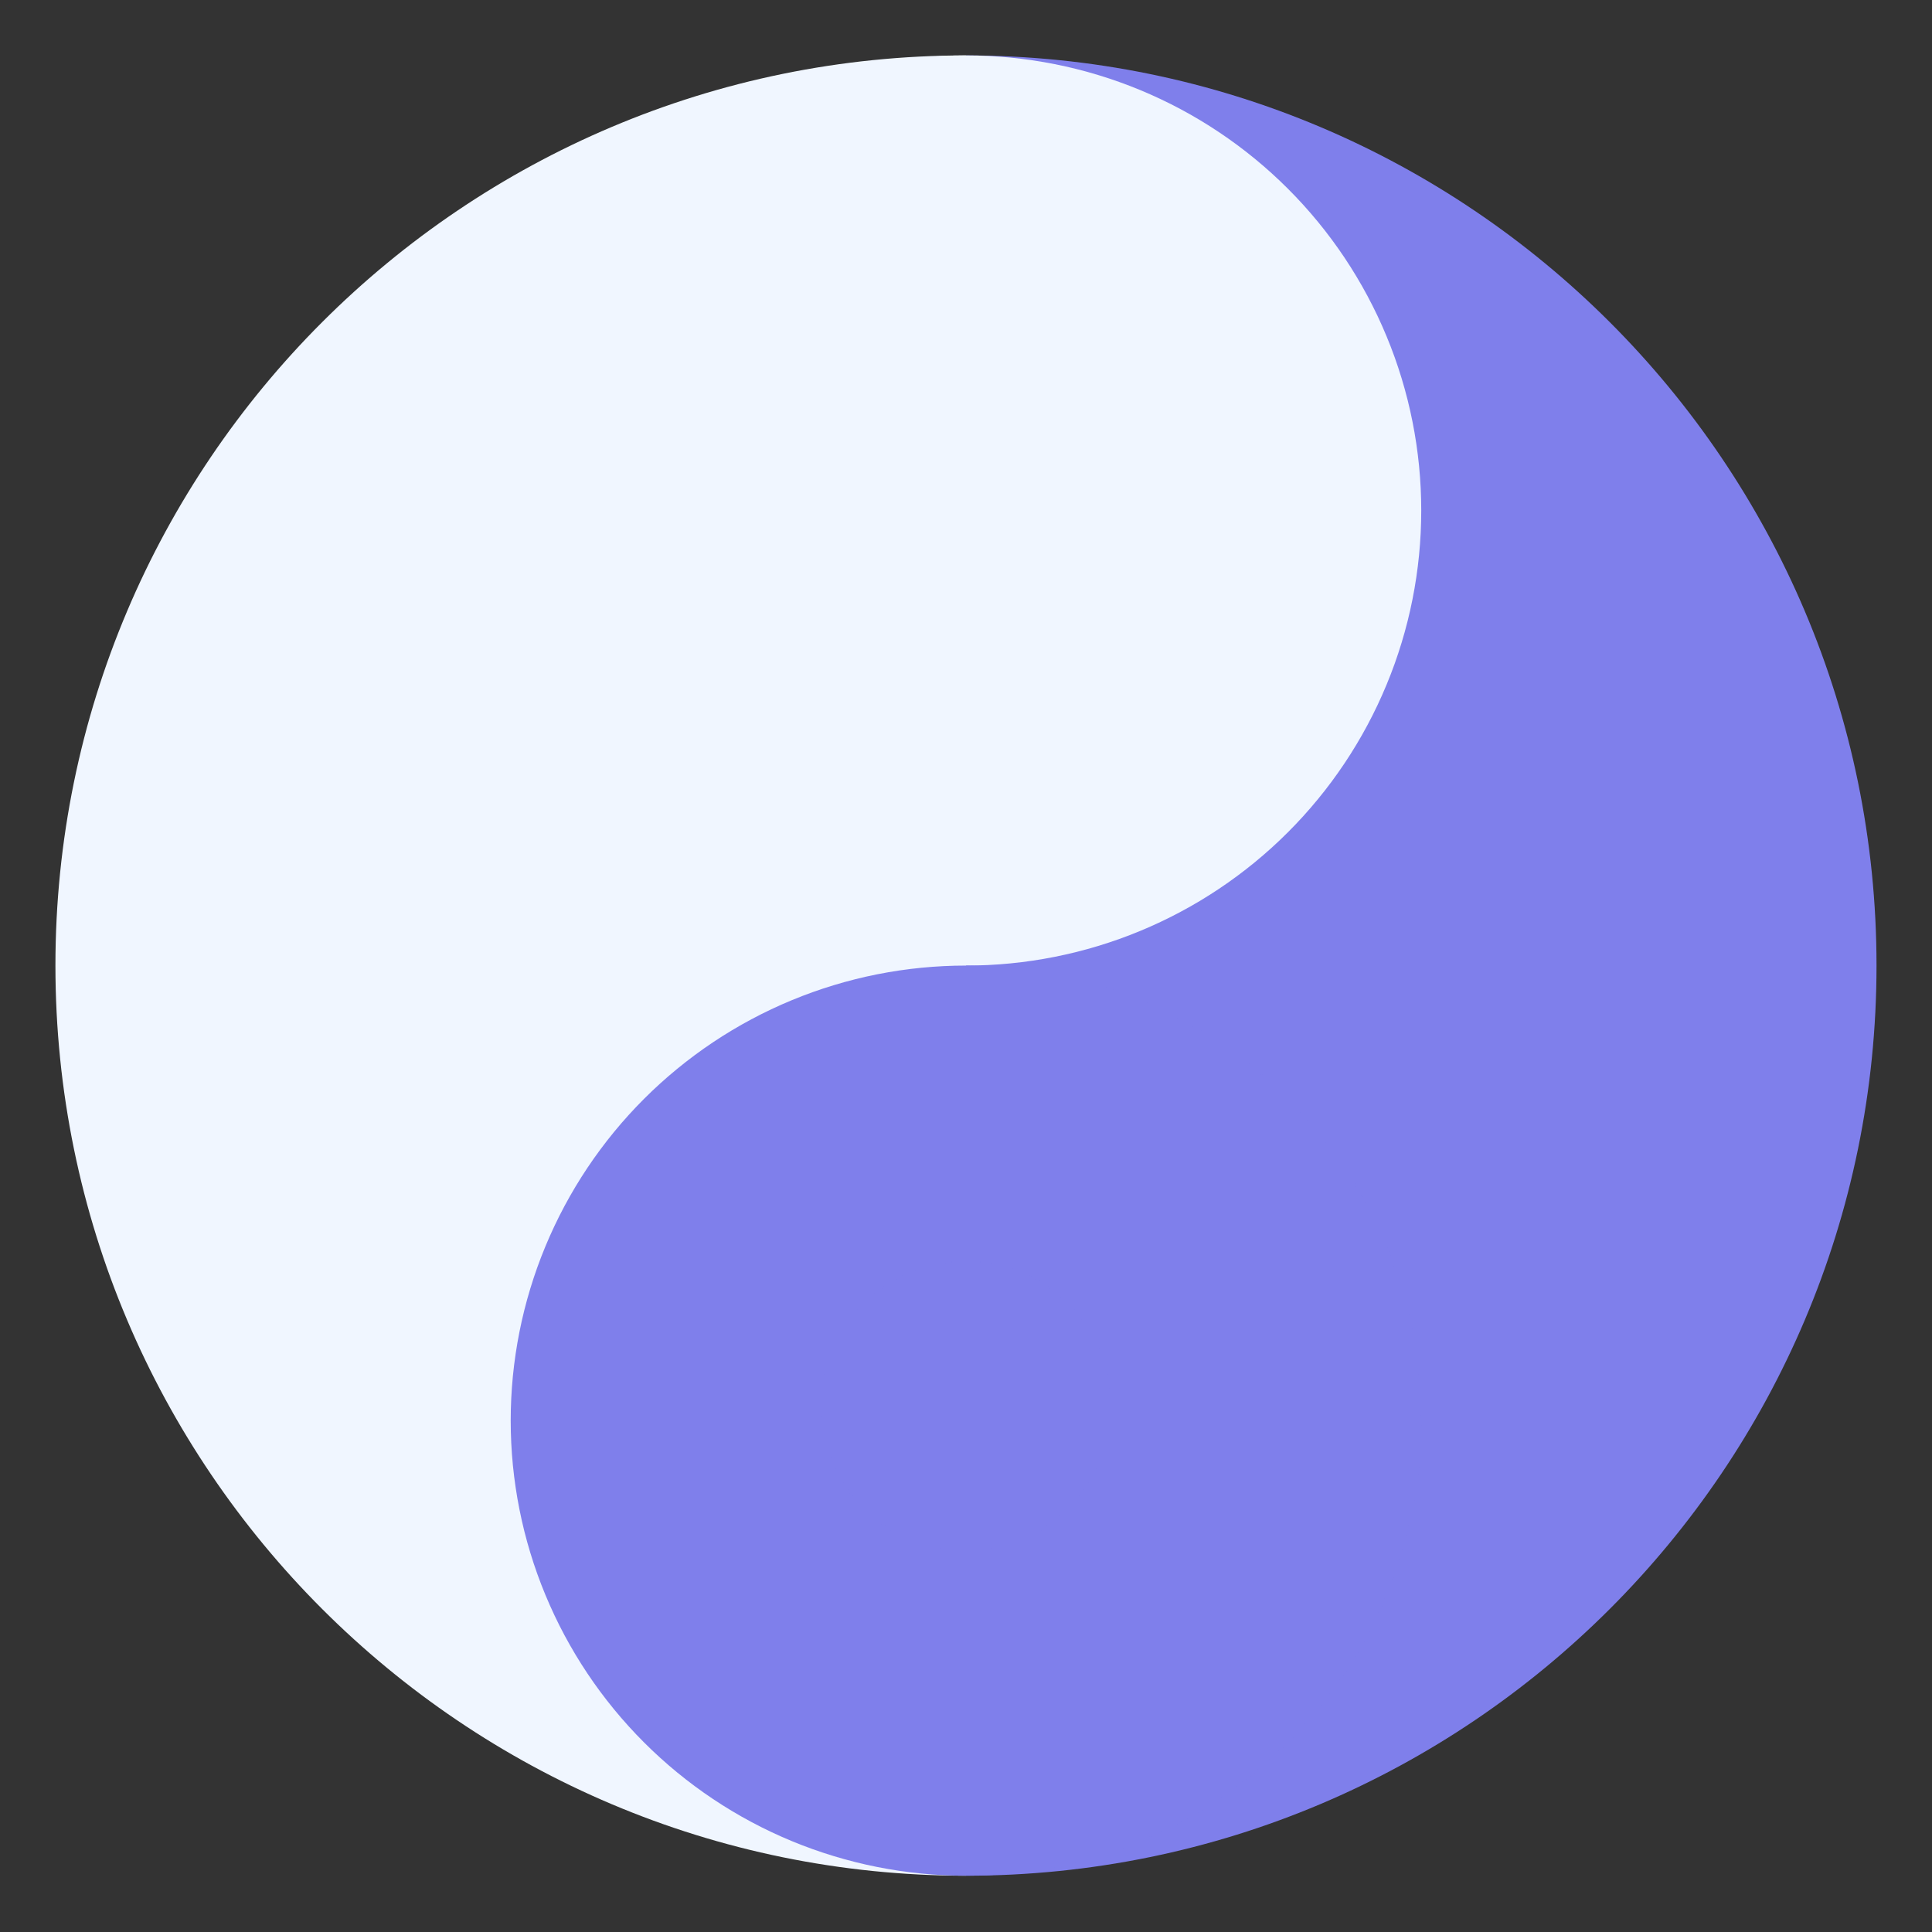
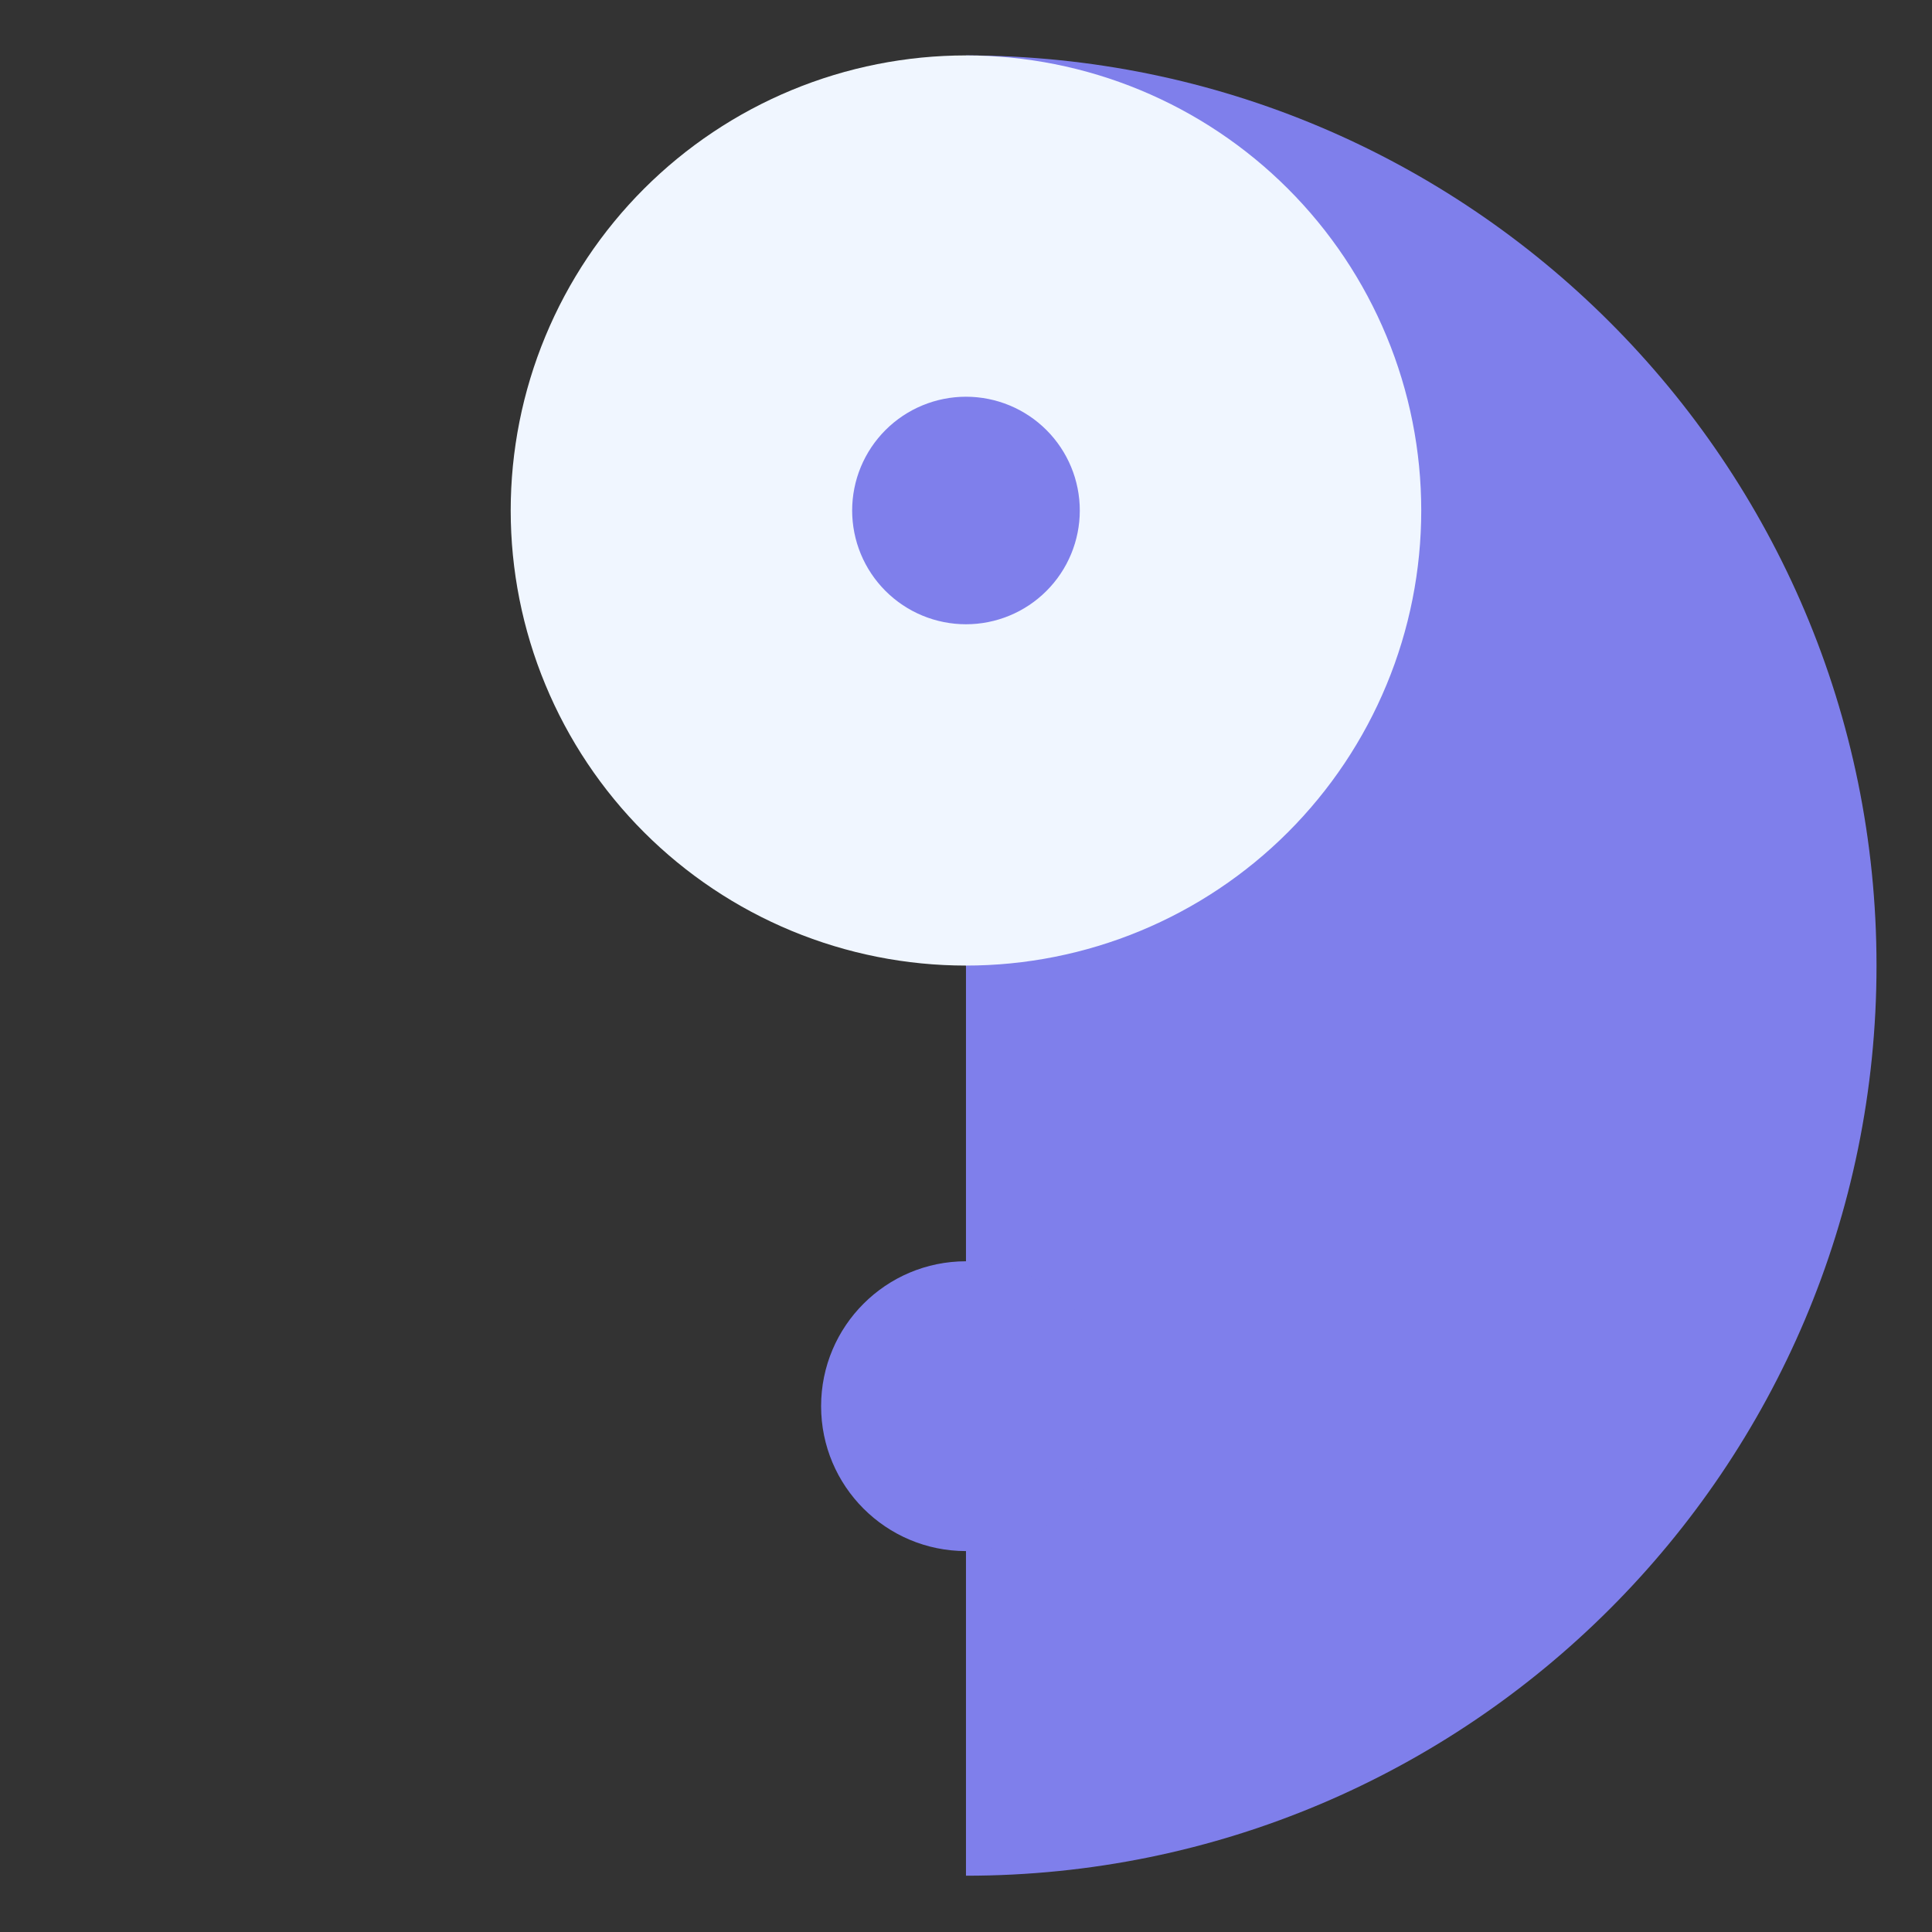
<svg xmlns="http://www.w3.org/2000/svg" width="1080" zoomAndPan="magnify" viewBox="0 0 810 810" height="1080" preserveAspectRatio="xMidYMid meet">
  <rect x="0" y="0" width="810" height="810" fill="#333333" stroke="none" />
  <defs>
    <clipPath id="id1">
      <path d="M 404 23 L 786.738 23 L 786.738 787 L 404 787 Z M 404 23 " clip-rule="nonzero" />
    </clipPath>
    <clipPath id="id2">
-       <path d="M 23.238 23 L 405 23 L 405 787 L 23.238 787 Z M 23.238 23 " clip-rule="nonzero" />
+       <path d="M 23.238 23 L 405 23 L 405 787 Z M 23.238 23 " clip-rule="nonzero" />
    </clipPath>
    <clipPath id="id3">
-       <path d="M 344.25 154.723 L 465.75 154.723 L 465.75 276.223 L 344.25 276.223 Z M 344.25 154.723 " clip-rule="nonzero" />
-     </clipPath>
+       </clipPath>
    <clipPath id="id4">
      <path d="M 344.25 528.797 L 465.75 528.797 L 465.75 650.297 L 344.25 650.297 Z M 344.25 528.797 " clip-rule="nonzero" />
    </clipPath>
  </defs>
  <g clip-path="url(#id1)">
    <path fill="#7f7feb" d="M 404.988 23.234 L 404.988 786.402 C 615.715 786.402 786.738 615.453 786.738 404.82 C 786.738 194.184 615.715 23.234 404.988 23.234 Z M 404.988 23.234 " fill-opacity="1" fill-rule="nonzero" />
  </g>
  <g clip-path="url(#id2)">
-     <path fill="#f0f6ff" d="M 404.988 786.402 L 404.988 23.234 C 194.262 23.234 23.238 194.184 23.238 404.82 C 23.238 615.453 194.262 786.402 404.988 786.402 Z M 404.988 786.402 " fill-opacity="1" fill-rule="nonzero" />
-   </g>
+     </g>
  <path fill="#f0f6ff" d="M 595.863 214.027 C 595.863 217.148 595.785 220.27 595.633 223.391 C 595.48 226.508 595.25 229.621 594.945 232.727 C 594.637 235.836 594.254 238.934 593.797 242.023 C 593.34 245.109 592.805 248.188 592.195 251.25 C 591.586 254.312 590.902 257.355 590.145 260.387 C 589.383 263.414 588.551 266.422 587.645 269.41 C 586.738 272.398 585.758 275.363 584.707 278.305 C 583.652 281.242 582.531 284.156 581.332 287.039 C 580.137 289.926 578.871 292.777 577.539 295.602 C 576.203 298.426 574.797 301.211 573.324 303.965 C 571.852 306.719 570.312 309.438 568.707 312.113 C 567.102 314.793 565.43 317.43 563.695 320.027 C 561.961 322.621 560.16 325.172 558.301 327.684 C 556.441 330.191 554.52 332.652 552.535 335.062 C 550.555 337.477 548.516 339.84 546.418 342.156 C 544.32 344.469 542.168 346.73 539.957 348.938 C 537.75 351.145 535.488 353.297 533.172 355.395 C 530.859 357.492 528.492 359.531 526.078 361.512 C 523.664 363.492 521.203 365.414 518.691 367.273 C 516.184 369.133 513.629 370.93 511.031 372.664 C 508.434 374.398 505.797 376.07 503.117 377.676 C 500.438 379.281 497.723 380.82 494.965 382.289 C 492.211 383.762 489.422 385.168 486.598 386.5 C 483.773 387.836 480.918 389.102 478.031 390.297 C 475.148 391.492 472.234 392.613 469.293 393.668 C 466.352 394.719 463.387 395.695 460.395 396.605 C 457.406 397.512 454.398 398.344 451.367 399.102 C 448.336 399.859 445.289 400.543 442.227 401.152 C 439.164 401.762 436.086 402.297 432.996 402.754 C 429.906 403.211 426.805 403.594 423.699 403.902 C 420.59 404.207 417.473 404.438 414.355 404.59 C 411.234 404.742 408.113 404.82 404.988 404.82 C 401.863 404.82 398.742 404.742 395.621 404.59 C 392.504 404.438 389.387 404.207 386.281 403.902 C 383.172 403.594 380.07 403.211 376.98 402.754 C 373.891 402.297 370.812 401.762 367.75 401.152 C 364.688 400.543 361.641 399.859 358.609 399.102 C 355.578 398.344 352.57 397.512 349.582 396.605 C 346.59 395.699 343.625 394.719 340.684 393.668 C 337.742 392.613 334.828 391.492 331.945 390.297 C 329.059 389.102 326.203 387.836 323.379 386.5 C 320.555 385.168 317.766 383.762 315.012 382.289 C 312.254 380.82 309.539 379.281 306.859 377.676 C 304.18 376.07 301.543 374.398 298.945 372.664 C 296.348 370.93 293.793 369.133 291.285 367.273 C 288.773 365.414 286.312 363.492 283.898 361.512 C 281.484 359.531 279.121 357.492 276.805 355.395 C 274.488 353.297 272.227 351.145 270.02 348.938 C 267.809 346.73 265.656 344.469 263.559 342.156 C 261.461 339.84 259.422 337.477 257.441 335.062 C 255.457 332.652 253.535 330.191 251.676 327.68 C 249.816 325.172 248.016 322.621 246.281 320.023 C 244.547 317.43 242.875 314.793 241.27 312.113 C 239.664 309.434 238.125 306.719 236.652 303.965 C 235.18 301.211 233.773 298.426 232.441 295.602 C 231.105 292.777 229.84 289.926 228.645 287.039 C 227.449 284.156 226.324 281.242 225.27 278.305 C 224.219 275.363 223.238 272.398 222.332 269.41 C 221.426 266.422 220.594 263.414 219.832 260.387 C 219.074 257.355 218.391 254.312 217.781 251.25 C 217.172 248.188 216.637 245.109 216.18 242.023 C 215.723 238.934 215.34 235.836 215.031 232.727 C 214.727 229.621 214.496 226.508 214.344 223.391 C 214.191 220.27 214.113 217.148 214.113 214.027 C 214.113 210.906 214.191 207.785 214.344 204.664 C 214.496 201.547 214.727 198.434 215.031 195.328 C 215.34 192.219 215.723 189.121 216.18 186.031 C 216.637 182.941 217.172 179.867 217.781 176.805 C 218.391 173.742 219.074 170.695 219.832 167.668 C 220.594 164.641 221.426 161.633 222.332 158.645 C 223.238 155.656 224.219 152.691 225.27 149.75 C 226.324 146.812 227.449 143.898 228.645 141.016 C 229.84 138.129 231.105 135.277 232.441 132.453 C 233.773 129.629 235.18 126.844 236.652 124.09 C 238.125 121.336 239.664 118.617 241.27 115.941 C 242.875 113.262 244.547 110.625 246.281 108.027 C 248.016 105.434 249.816 102.879 251.676 100.371 C 253.535 97.863 255.457 95.402 257.441 92.988 C 259.422 90.574 261.461 88.211 263.559 85.898 C 265.656 83.586 267.809 81.324 270.02 79.117 C 272.227 76.91 274.488 74.758 276.805 72.66 C 279.121 70.562 281.484 68.523 283.898 66.543 C 286.312 64.562 288.773 62.641 291.285 60.781 C 293.793 58.922 296.348 57.125 298.945 55.391 C 301.543 53.656 304.18 51.984 306.859 50.379 C 309.539 48.773 312.254 47.234 315.012 45.762 C 317.766 44.293 320.555 42.887 323.379 41.555 C 326.203 40.219 329.059 38.953 331.945 37.758 C 334.828 36.562 337.742 35.441 340.684 34.387 C 343.625 33.336 346.59 32.355 349.582 31.449 C 352.57 30.543 355.578 29.711 358.609 28.953 C 361.641 28.195 364.688 27.512 367.75 26.902 C 370.812 26.293 373.891 25.758 376.98 25.301 C 380.07 24.84 383.172 24.461 386.281 24.152 C 389.387 23.848 392.504 23.617 395.621 23.465 C 398.742 23.312 401.863 23.234 404.988 23.234 C 408.113 23.234 411.234 23.312 414.355 23.465 C 417.473 23.617 420.59 23.848 423.699 24.152 C 426.805 24.461 429.906 24.84 432.996 25.301 C 436.086 25.758 439.164 26.293 442.227 26.902 C 445.289 27.512 448.336 28.195 451.367 28.953 C 454.398 29.711 457.406 30.543 460.398 31.449 C 463.387 32.355 466.352 33.336 469.293 34.387 C 472.234 35.441 475.148 36.562 478.031 37.758 C 480.918 38.953 483.773 40.219 486.598 41.555 C 489.422 42.887 492.211 44.293 494.965 45.762 C 497.723 47.234 500.438 48.773 503.117 50.379 C 505.797 51.984 508.434 53.656 511.031 55.391 C 513.629 57.125 516.184 58.922 518.691 60.781 C 521.203 62.641 523.664 64.562 526.078 66.543 C 528.492 68.523 530.859 70.562 533.172 72.66 C 535.488 74.758 537.75 76.91 539.957 79.117 C 542.168 81.324 544.32 83.586 546.418 85.898 C 548.516 88.211 550.555 90.574 552.535 92.988 C 554.52 95.402 556.441 97.863 558.301 100.371 C 560.16 102.879 561.961 105.434 563.695 108.027 C 565.43 110.625 567.102 113.262 568.707 115.941 C 570.312 118.617 571.852 121.336 573.324 124.09 C 574.797 126.844 576.203 129.629 577.539 132.453 C 578.871 135.277 580.137 138.129 581.332 141.016 C 582.531 143.898 583.652 146.812 584.707 149.75 C 585.758 152.691 586.738 155.656 587.645 158.645 C 588.551 161.633 589.383 164.641 590.145 167.668 C 590.902 170.695 591.586 173.742 592.195 176.805 C 592.805 179.867 593.34 182.941 593.797 186.031 C 594.254 189.121 594.637 192.219 594.945 195.324 C 595.25 198.434 595.48 201.547 595.633 204.664 C 595.785 207.785 595.863 210.906 595.863 214.027 Z M 595.863 214.027 " fill-opacity="1" fill-rule="nonzero" />
-   <path fill="#7f7feb" d="M 595.863 595.613 C 595.863 598.734 595.785 601.855 595.633 604.973 C 595.48 608.094 595.25 611.203 594.945 614.312 C 594.637 617.418 594.254 620.52 593.797 623.605 C 593.34 626.695 592.805 629.77 592.195 632.832 C 591.586 635.895 590.902 638.941 590.145 641.969 C 589.383 645 588.551 648.008 587.645 650.996 C 586.738 653.984 585.758 656.949 584.707 659.887 C 583.652 662.828 582.531 665.738 581.332 668.625 C 580.137 671.508 578.871 674.363 577.539 677.184 C 576.203 680.008 574.797 682.797 573.324 685.551 C 571.852 688.305 570.312 691.02 568.707 693.699 C 567.102 696.375 565.43 699.012 563.695 701.609 C 561.961 704.207 560.16 706.758 558.301 709.266 C 556.441 711.773 554.52 714.234 552.535 716.648 C 550.555 719.062 548.516 721.426 546.418 723.738 C 544.32 726.055 542.168 728.312 539.957 730.523 C 537.75 732.73 535.488 734.883 533.172 736.98 C 530.859 739.074 528.492 741.113 526.078 743.098 C 523.664 745.078 521.203 746.996 518.691 748.855 C 516.184 750.719 513.629 752.516 511.031 754.25 C 508.434 755.984 505.797 757.652 503.117 759.258 C 500.438 760.863 497.723 762.402 494.965 763.875 C 492.211 765.348 489.422 766.75 486.598 768.086 C 483.773 769.422 480.918 770.684 478.031 771.879 C 475.148 773.074 472.234 774.199 469.293 775.25 C 466.352 776.301 463.387 777.281 460.395 778.188 C 457.406 779.094 454.398 779.926 451.367 780.688 C 448.336 781.445 445.289 782.129 442.227 782.738 C 439.164 783.348 436.086 783.879 432.996 784.34 C 429.906 784.797 426.805 785.18 423.699 785.484 C 420.59 785.789 417.473 786.02 414.355 786.172 C 411.234 786.328 408.113 786.402 404.988 786.402 C 401.863 786.402 398.742 786.328 395.621 786.172 C 392.504 786.02 389.387 785.789 386.281 785.484 C 383.172 785.18 380.07 784.797 376.98 784.34 C 373.891 783.879 370.812 783.348 367.75 782.738 C 364.688 782.129 361.641 781.445 358.609 780.688 C 355.578 779.926 352.57 779.094 349.582 778.188 C 346.59 777.281 343.625 776.301 340.684 775.25 C 337.742 774.199 334.828 773.074 331.945 771.879 C 329.059 770.684 326.203 769.422 323.379 768.086 C 320.555 766.75 317.766 765.348 315.012 763.875 C 312.254 762.402 309.539 760.863 306.859 759.258 C 304.18 757.652 301.543 755.984 298.945 754.25 C 296.348 752.516 293.793 750.719 291.285 748.855 C 288.773 746.996 286.312 745.078 283.898 743.098 C 281.484 741.113 279.121 739.074 276.805 736.98 C 274.488 734.883 272.227 732.73 270.02 730.523 C 267.809 728.312 265.656 726.055 263.559 723.738 C 261.461 721.426 259.422 719.062 257.441 716.648 C 255.457 714.234 253.535 711.773 251.676 709.266 C 249.816 706.758 248.016 704.207 246.281 701.609 C 244.547 699.012 242.875 696.375 241.27 693.699 C 239.664 691.02 238.125 688.305 236.652 685.551 C 235.18 682.797 233.773 680.008 232.441 677.184 C 231.105 674.363 229.84 671.508 228.645 668.625 C 227.449 665.738 226.324 662.828 225.27 659.887 C 224.219 656.949 223.238 653.984 222.332 650.996 C 221.426 648.008 220.594 645 219.832 641.969 C 219.074 638.941 218.391 635.895 217.781 632.832 C 217.172 629.77 216.637 626.695 216.18 623.605 C 215.723 620.52 215.34 617.418 215.031 614.312 C 214.727 611.203 214.496 608.094 214.344 604.973 C 214.191 601.855 214.113 598.734 214.113 595.613 C 214.113 592.488 214.191 589.367 214.344 586.25 C 214.496 583.133 214.727 580.02 215.031 576.91 C 215.34 573.805 215.723 570.707 216.18 567.617 C 216.637 564.527 217.172 561.453 217.781 558.391 C 218.391 555.328 219.074 552.281 219.832 549.254 C 220.594 546.223 221.426 543.215 222.332 540.227 C 223.238 537.238 224.219 534.277 225.27 531.336 C 226.324 528.395 227.449 525.484 228.645 522.598 C 229.84 519.715 231.105 516.859 232.441 514.039 C 233.773 511.215 235.18 508.426 236.652 505.672 C 238.125 502.918 239.664 500.203 241.27 497.523 C 242.875 494.848 244.547 492.211 246.281 489.613 C 248.016 487.016 249.816 484.465 251.676 481.957 C 253.535 479.449 255.457 476.988 257.441 474.574 C 259.422 472.16 261.461 469.797 263.559 467.484 C 265.656 465.168 267.809 462.91 270.02 460.699 C 272.227 458.492 274.488 456.34 276.805 454.242 C 279.121 452.148 281.484 450.109 283.898 448.129 C 286.312 446.145 288.773 444.227 291.285 442.367 C 293.793 440.504 296.348 438.707 298.945 436.973 C 301.543 435.238 304.18 433.57 306.859 431.965 C 309.539 430.359 312.254 428.82 315.012 427.348 C 317.766 425.875 320.555 424.473 323.379 423.137 C 326.203 421.801 329.059 420.539 331.945 419.344 C 334.828 418.148 337.742 417.023 340.684 415.973 C 343.625 414.922 346.59 413.941 349.582 413.035 C 352.57 412.129 355.578 411.297 358.609 410.535 C 361.641 409.777 364.688 409.094 367.75 408.484 C 370.812 407.875 373.891 407.344 376.98 406.883 C 380.07 406.426 383.172 406.043 386.281 405.738 C 389.387 405.434 392.504 405.203 395.621 405.051 C 398.742 404.895 401.863 404.82 404.988 404.82 C 408.113 404.82 411.234 404.895 414.355 405.051 C 417.473 405.203 420.59 405.434 423.699 405.738 C 426.805 406.043 429.906 406.426 432.996 406.883 C 436.086 407.344 439.164 407.875 442.227 408.484 C 445.289 409.094 448.336 409.777 451.367 410.535 C 454.398 411.297 457.406 412.129 460.398 413.035 C 463.387 413.941 466.352 414.922 469.293 415.973 C 472.234 417.023 475.148 418.148 478.031 419.344 C 480.918 420.539 483.773 421.801 486.598 423.137 C 489.422 424.473 492.211 425.875 494.965 427.348 C 497.723 428.82 500.438 430.359 503.117 431.965 C 505.797 433.57 508.434 435.238 511.031 436.973 C 513.629 438.707 516.184 440.504 518.691 442.367 C 521.203 444.227 523.664 446.145 526.078 448.129 C 528.492 450.109 530.859 452.148 533.172 454.242 C 535.488 456.34 537.75 458.492 539.957 460.699 C 542.168 462.91 544.32 465.168 546.418 467.484 C 548.516 469.797 550.555 472.16 552.535 474.574 C 554.52 476.988 556.441 479.449 558.301 481.957 C 560.16 484.465 561.961 487.016 563.695 489.613 C 565.43 492.211 567.102 494.848 568.707 497.523 C 570.312 500.203 571.852 502.918 573.324 505.672 C 574.797 508.426 576.203 511.215 577.539 514.039 C 578.871 516.859 580.137 519.715 581.332 522.598 C 582.531 525.484 583.652 528.395 584.707 531.336 C 585.758 534.273 586.738 537.238 587.645 540.227 C 588.551 543.215 589.383 546.223 590.145 549.254 C 590.902 552.281 591.586 555.328 592.195 558.391 C 592.805 561.453 593.34 564.527 593.797 567.617 C 594.254 570.703 594.637 573.805 594.945 576.91 C 595.25 580.02 595.48 583.133 595.633 586.25 C 595.785 589.367 595.863 592.488 595.863 595.613 Z M 595.863 595.613 " fill-opacity="1" fill-rule="nonzero" />
  <path fill="#7f7feb" d="M 452.707 214.027 C 452.707 215.59 452.629 217.148 452.477 218.703 C 452.324 220.258 452.094 221.801 451.789 223.332 C 451.484 224.863 451.105 226.379 450.652 227.875 C 450.199 229.367 449.672 230.836 449.074 232.281 C 448.477 233.723 447.809 235.133 447.074 236.512 C 446.336 237.891 445.535 239.227 444.664 240.527 C 443.797 241.824 442.867 243.078 441.875 244.285 C 440.883 245.492 439.836 246.648 438.73 247.754 C 437.625 248.859 436.469 249.906 435.262 250.898 C 434.051 251.891 432.801 252.82 431.5 253.688 C 430.199 254.555 428.859 255.355 427.484 256.094 C 426.105 256.828 424.695 257.496 423.25 258.094 C 421.805 258.691 420.336 259.219 418.84 259.672 C 417.344 260.125 415.832 260.504 414.297 260.809 C 412.766 261.113 411.223 261.344 409.664 261.496 C 408.109 261.648 406.551 261.727 404.988 261.727 C 403.426 261.727 401.867 261.648 400.312 261.496 C 398.754 261.344 397.211 261.113 395.68 260.809 C 394.145 260.504 392.633 260.125 391.137 259.672 C 389.641 259.219 388.172 258.691 386.727 258.094 C 385.285 257.496 383.871 256.828 382.492 256.094 C 381.117 255.355 379.777 254.555 378.477 253.688 C 377.18 252.82 375.926 251.891 374.715 250.898 C 373.508 249.906 372.352 248.859 371.246 247.754 C 370.141 246.648 369.094 245.492 368.102 244.285 C 367.109 243.078 366.18 241.824 365.312 240.527 C 364.445 239.227 363.641 237.891 362.902 236.512 C 362.168 235.133 361.5 233.723 360.902 232.281 C 360.305 230.836 359.777 229.367 359.324 227.875 C 358.871 226.379 358.492 224.863 358.188 223.332 C 357.883 221.801 357.652 220.258 357.5 218.703 C 357.348 217.148 357.27 215.59 357.27 214.027 C 357.27 212.465 357.348 210.906 357.5 209.352 C 357.652 207.797 357.883 206.254 358.188 204.723 C 358.492 203.191 358.871 201.676 359.324 200.18 C 359.777 198.688 360.305 197.219 360.902 195.773 C 361.5 194.332 362.168 192.922 362.902 191.543 C 363.641 190.164 364.445 188.828 365.312 187.527 C 366.18 186.23 367.109 184.977 368.102 183.77 C 369.094 182.559 370.141 181.402 371.246 180.301 C 372.352 179.195 373.508 178.148 374.715 177.156 C 375.926 176.164 377.18 175.234 378.477 174.367 C 379.777 173.5 381.117 172.699 382.492 171.961 C 383.871 171.227 385.285 170.559 386.727 169.961 C 388.172 169.363 389.641 168.836 391.137 168.383 C 392.633 167.93 394.145 167.551 395.68 167.246 C 397.211 166.941 398.754 166.711 400.312 166.559 C 401.867 166.406 403.426 166.328 404.988 166.328 C 406.551 166.328 408.109 166.406 409.664 166.559 C 411.223 166.711 412.766 166.941 414.297 167.246 C 415.832 167.551 417.344 167.93 418.84 168.383 C 420.336 168.836 421.805 169.363 423.25 169.961 C 424.695 170.559 426.105 171.227 427.484 171.961 C 428.859 172.699 430.199 173.5 431.5 174.367 C 432.801 175.234 434.051 176.164 435.262 177.156 C 436.469 178.148 437.625 179.195 438.73 180.301 C 439.836 181.402 440.883 182.559 441.875 183.77 C 442.867 184.977 443.797 186.23 444.664 187.527 C 445.535 188.828 446.336 190.164 447.074 191.543 C 447.809 192.922 448.477 194.332 449.074 195.773 C 449.672 197.219 450.199 198.688 450.652 200.18 C 451.105 201.676 451.484 203.191 451.789 204.723 C 452.094 206.254 452.324 207.797 452.477 209.352 C 452.629 210.906 452.707 212.465 452.707 214.027 Z M 452.707 214.027 " fill-opacity="1" fill-rule="nonzero" />
-   <path fill="#f0f6ff" d="M 452.707 595.613 C 452.707 597.172 452.629 598.73 452.477 600.285 C 452.324 601.84 452.094 603.383 451.789 604.918 C 451.484 606.449 451.105 607.961 450.652 609.457 C 450.199 610.953 449.672 612.422 449.074 613.863 C 448.477 615.309 447.809 616.719 447.074 618.098 C 446.336 619.473 445.535 620.812 444.664 622.109 C 443.797 623.41 442.867 624.664 441.875 625.871 C 440.883 627.078 439.836 628.234 438.73 629.34 C 437.625 630.445 436.469 631.492 435.262 632.484 C 434.051 633.473 432.801 634.402 431.5 635.27 C 430.199 636.141 428.859 636.941 427.484 637.676 C 426.105 638.414 424.695 639.082 423.25 639.68 C 421.805 640.277 420.336 640.801 418.84 641.254 C 417.344 641.711 415.832 642.09 414.297 642.395 C 412.766 642.699 411.223 642.926 409.664 643.078 C 408.109 643.234 406.551 643.309 404.988 643.309 C 403.426 643.309 401.867 643.234 400.312 643.078 C 398.754 642.926 397.211 642.699 395.68 642.395 C 394.145 642.09 392.633 641.711 391.137 641.254 C 389.641 640.801 388.172 640.277 386.727 639.68 C 385.285 639.082 383.871 638.414 382.492 637.676 C 381.117 636.941 379.777 636.141 378.477 635.27 C 377.18 634.402 375.926 633.473 374.715 632.484 C 373.508 631.492 372.352 630.445 371.246 629.34 C 370.141 628.234 369.094 627.078 368.102 625.871 C 367.109 624.664 366.18 623.41 365.312 622.109 C 364.445 620.812 363.641 619.473 362.902 618.098 C 362.168 616.719 361.5 615.309 360.902 613.863 C 360.305 612.422 359.777 610.953 359.324 609.457 C 358.871 607.961 358.492 606.449 358.188 604.918 C 357.883 603.383 357.652 601.84 357.5 600.285 C 357.348 598.73 357.27 597.172 357.27 595.613 C 357.27 594.051 357.348 592.492 357.5 590.938 C 357.652 589.383 357.883 587.84 358.188 586.305 C 358.492 584.773 358.871 583.262 359.324 581.766 C 359.777 580.27 360.305 578.801 360.902 577.359 C 361.5 575.914 362.168 574.504 362.902 573.125 C 363.641 571.75 364.445 570.41 365.312 569.113 C 366.18 567.812 367.109 566.559 368.102 565.352 C 369.094 564.145 370.141 562.988 371.246 561.883 C 372.352 560.777 373.508 559.73 374.715 558.742 C 375.926 557.75 377.18 556.82 378.477 555.953 C 379.777 555.086 381.117 554.281 382.492 553.547 C 383.871 552.809 385.285 552.141 386.727 551.543 C 388.172 550.945 389.641 550.422 391.137 549.969 C 392.633 549.516 394.145 549.133 395.68 548.828 C 397.211 548.523 398.754 548.297 400.312 548.145 C 401.867 547.988 403.426 547.914 404.988 547.914 C 406.551 547.914 408.109 547.988 409.664 548.145 C 411.223 548.297 412.766 548.523 414.297 548.828 C 415.832 549.133 417.344 549.516 418.84 549.969 C 420.336 550.422 421.805 550.945 423.25 551.543 C 424.695 552.141 426.105 552.809 427.484 553.547 C 428.859 554.281 430.199 555.086 431.5 555.953 C 432.801 556.82 434.051 557.75 435.262 558.742 C 436.469 559.73 437.625 560.777 438.73 561.883 C 439.836 562.988 440.883 564.145 441.875 565.352 C 442.867 566.559 443.797 567.812 444.664 569.113 C 445.535 570.41 446.336 571.75 447.074 573.125 C 447.809 574.504 448.477 575.914 449.074 577.359 C 449.672 578.801 450.199 580.27 450.652 581.766 C 451.105 583.262 451.484 584.773 451.789 586.305 C 452.094 587.84 452.324 589.383 452.477 590.938 C 452.629 592.492 452.707 594.051 452.707 595.613 Z M 452.707 595.613 " fill-opacity="1" fill-rule="nonzero" />
  <g clip-path="url(#id3)">
-     <path fill="#f0f6ff" d="M 405 154.723 C 371.449 154.723 344.25 181.918 344.25 215.473 C 344.25 249.023 371.449 276.223 405 276.223 C 438.551 276.223 465.75 249.023 465.75 215.473 C 465.75 181.918 438.551 154.723 405 154.723 " fill-opacity="1" fill-rule="nonzero" />
-   </g>
+     </g>
  <g clip-path="url(#id4)">
    <path fill="#7f7feb" d="M 405 528.797 C 371.449 528.797 344.25 555.992 344.25 589.547 C 344.25 623.098 371.449 650.297 405 650.297 C 438.551 650.297 465.75 623.098 465.75 589.547 C 465.75 555.992 438.551 528.797 405 528.797 " fill-opacity="1" fill-rule="nonzero" />
  </g>
</svg>